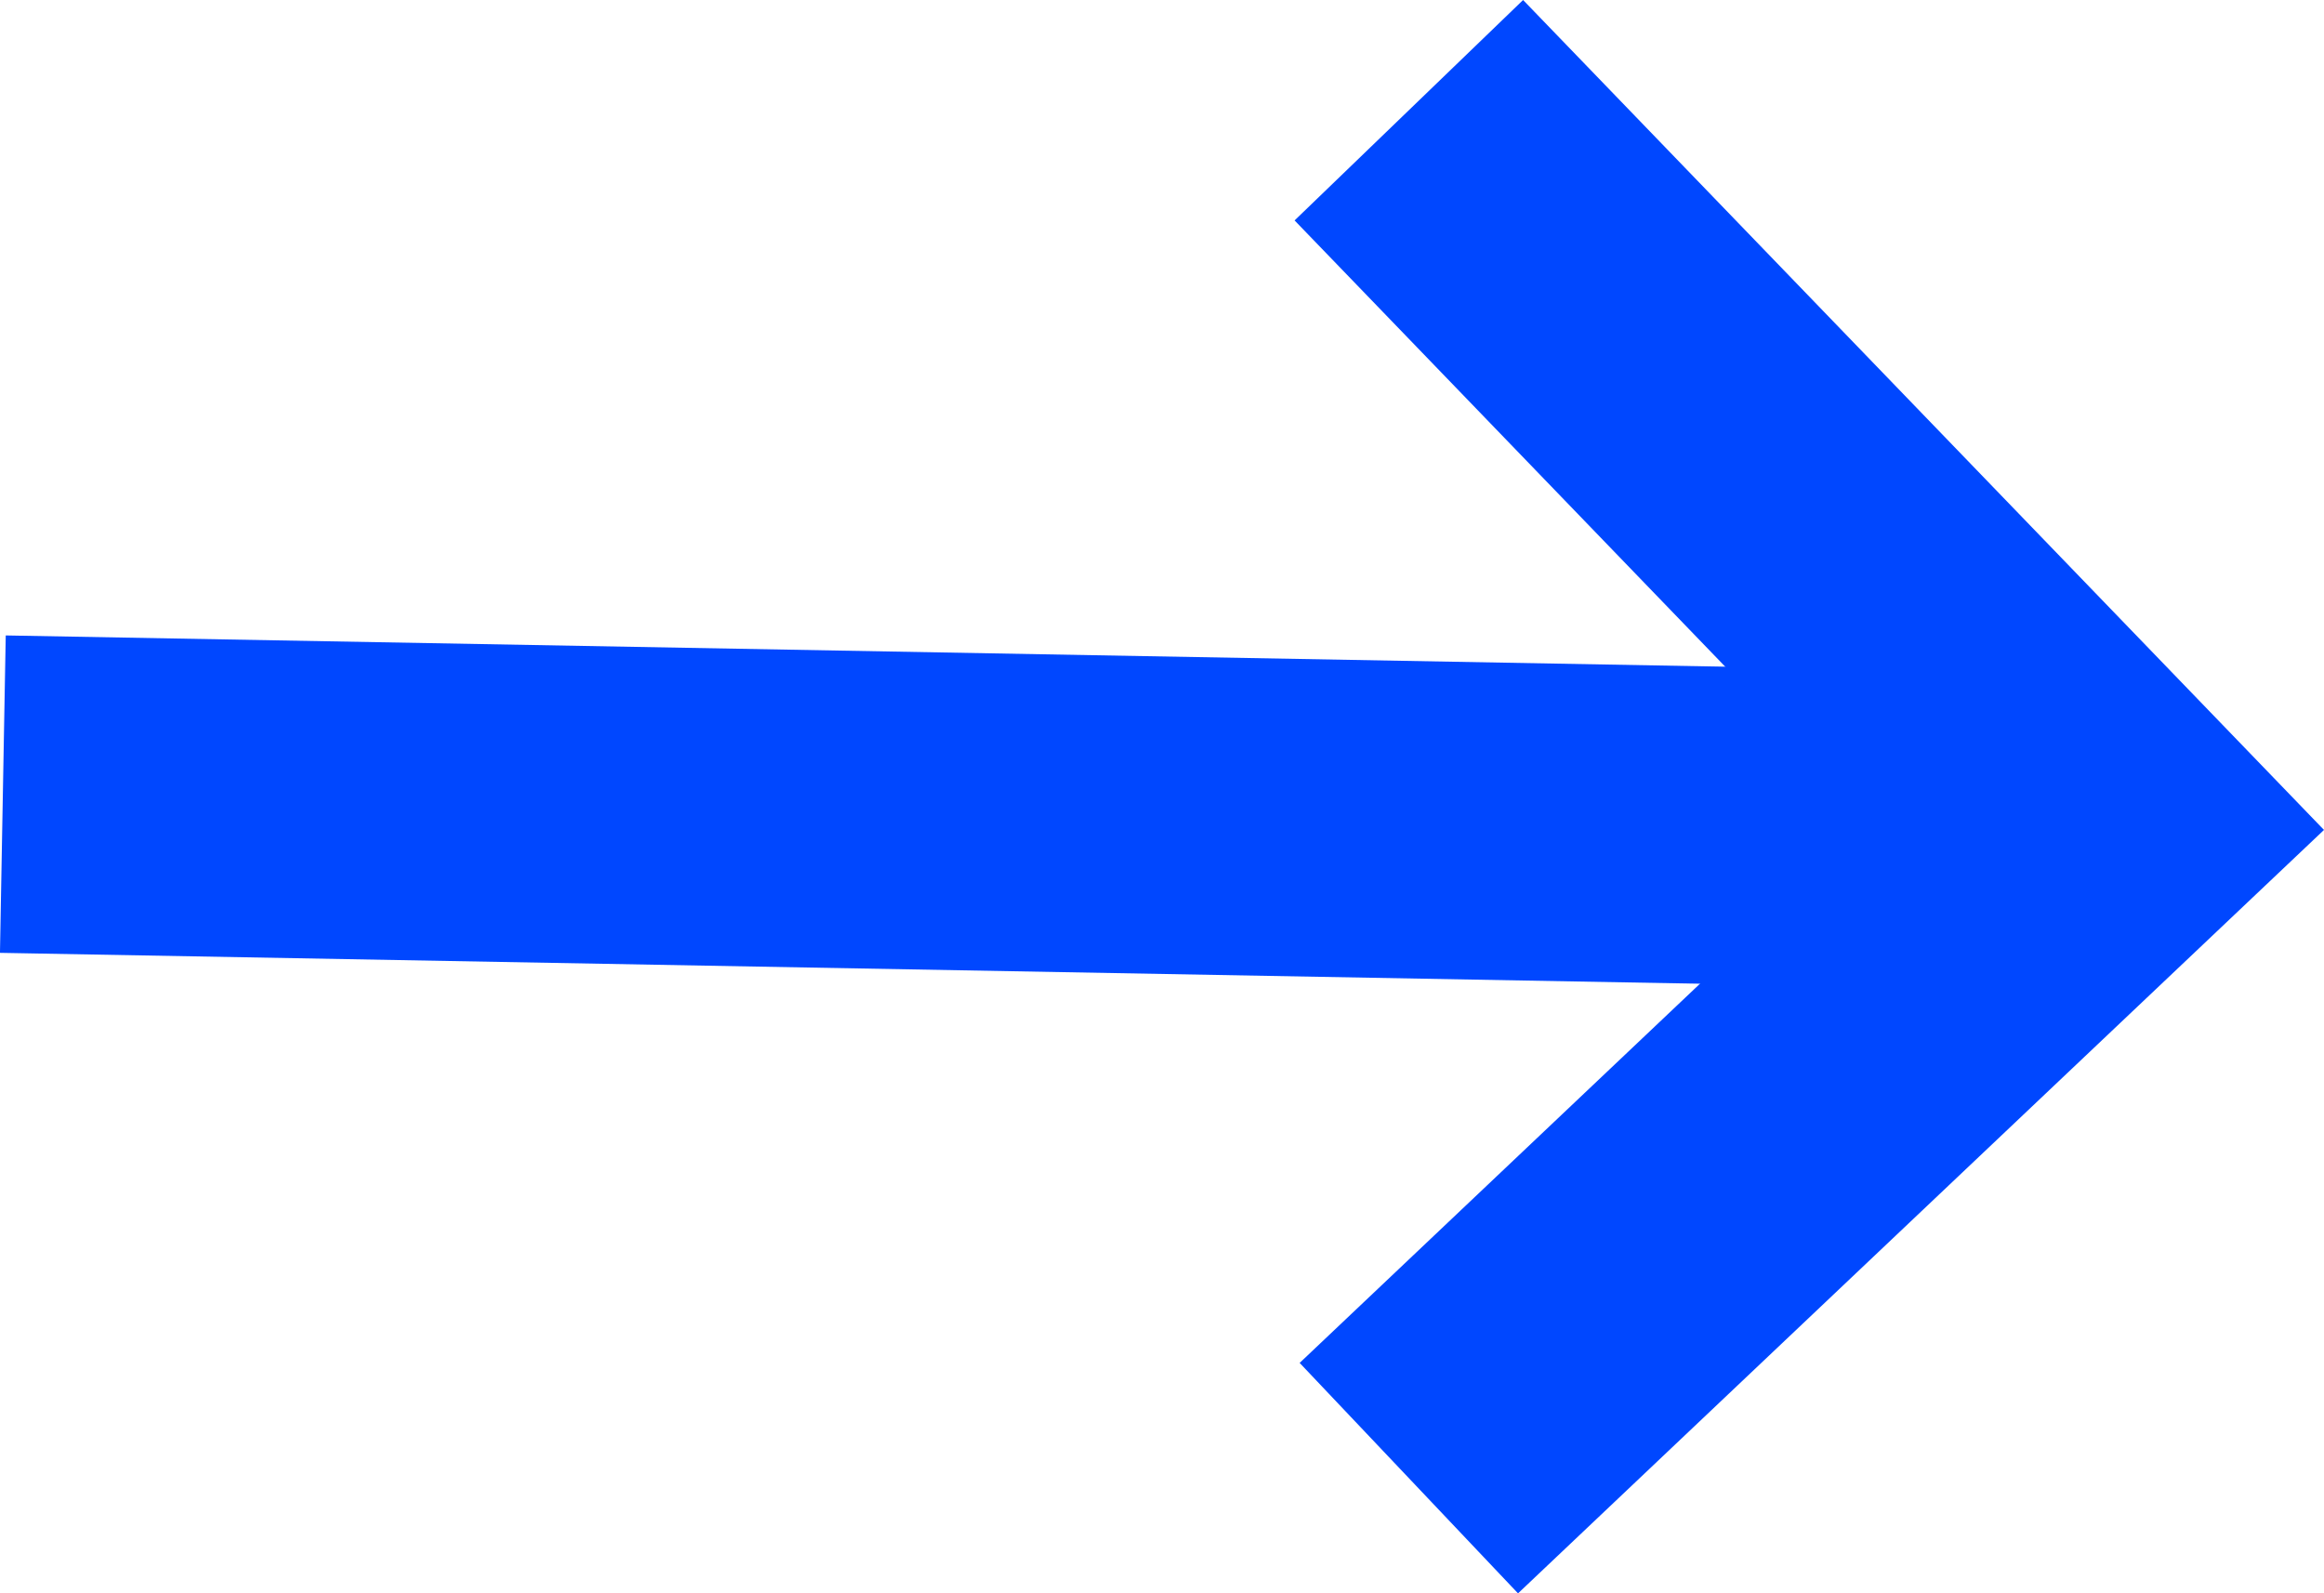
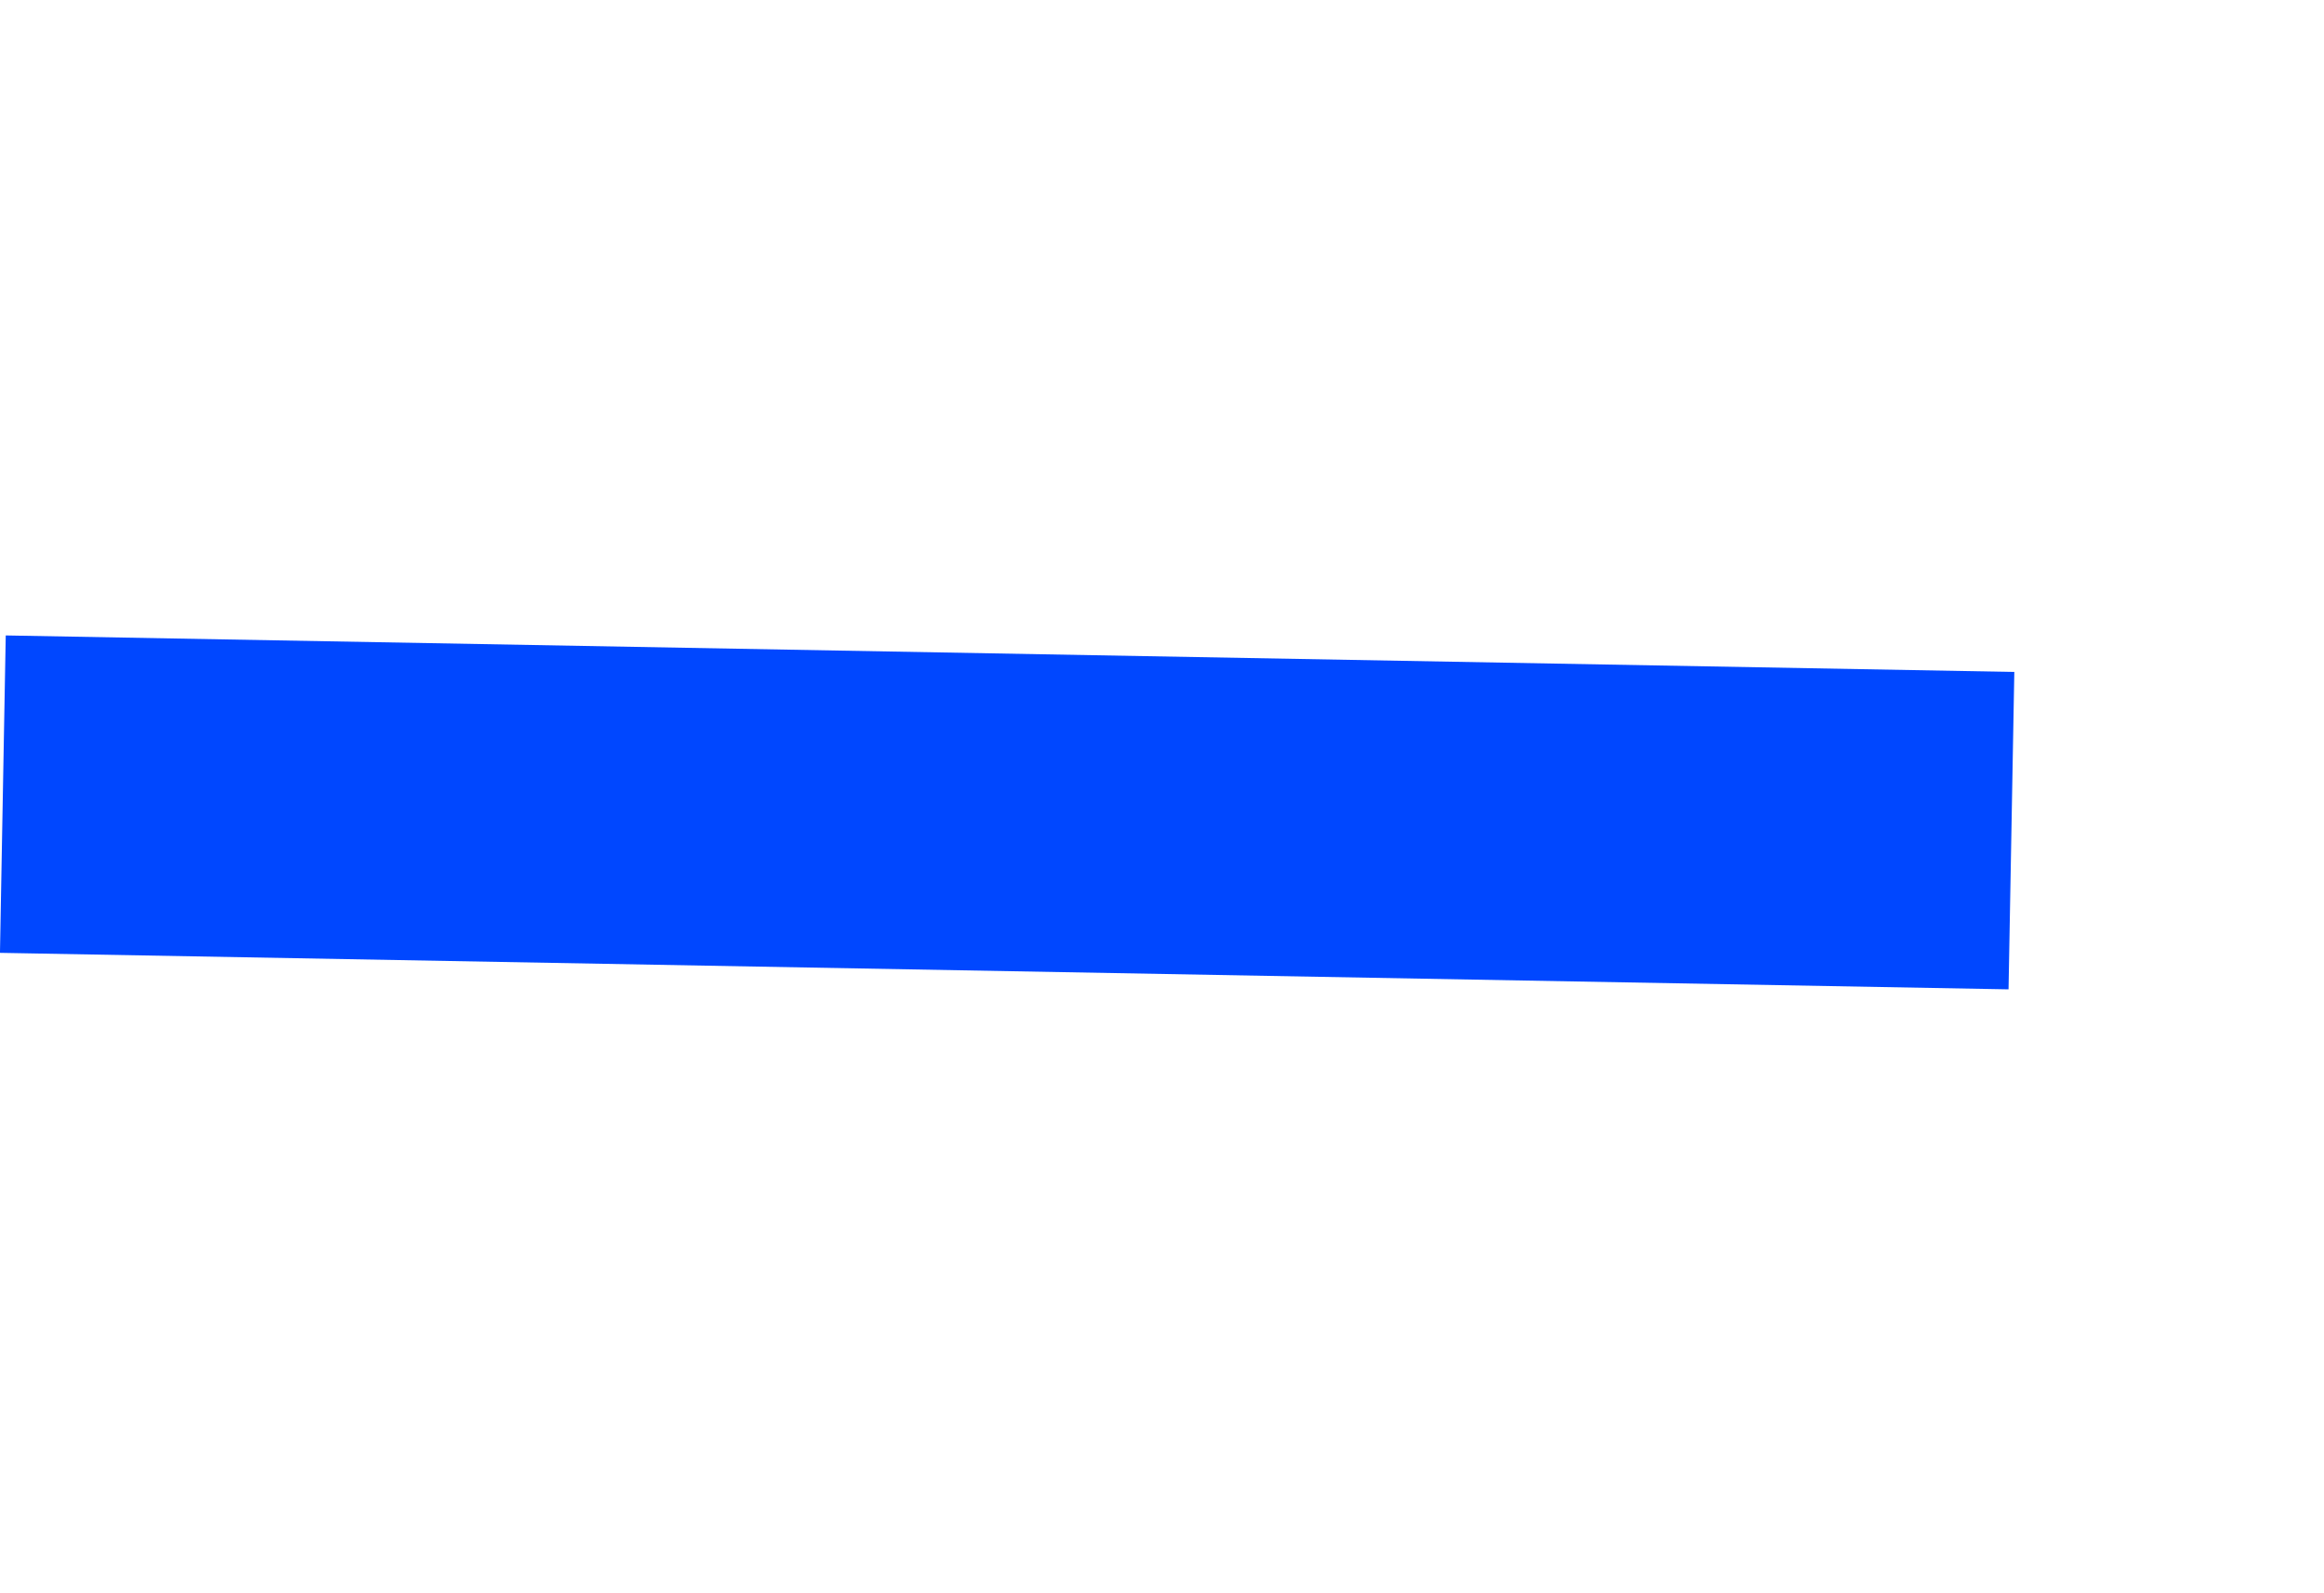
<svg xmlns="http://www.w3.org/2000/svg" width="36.596" height="25.096" viewBox="0 0 36.596 25.096">
  <g id="Groupe_26" data-name="Groupe 26" transform="translate(0.045 1.736)">
    <line id="Ligne_3" data-name="Ligne 3" x2="31.629" y2="0.575" transform="translate(0 10.772)" fill="none" stroke="#0047ff" stroke-width="5" />
-     <path id="Tracé_1" data-name="Tracé 1" d="M599,2474.325l10.86,11.256L599,2495.87" transform="translate(-576.86 -2474.325)" fill="none" stroke="#0047ff" stroke-width="5" />
  </g>
</svg>